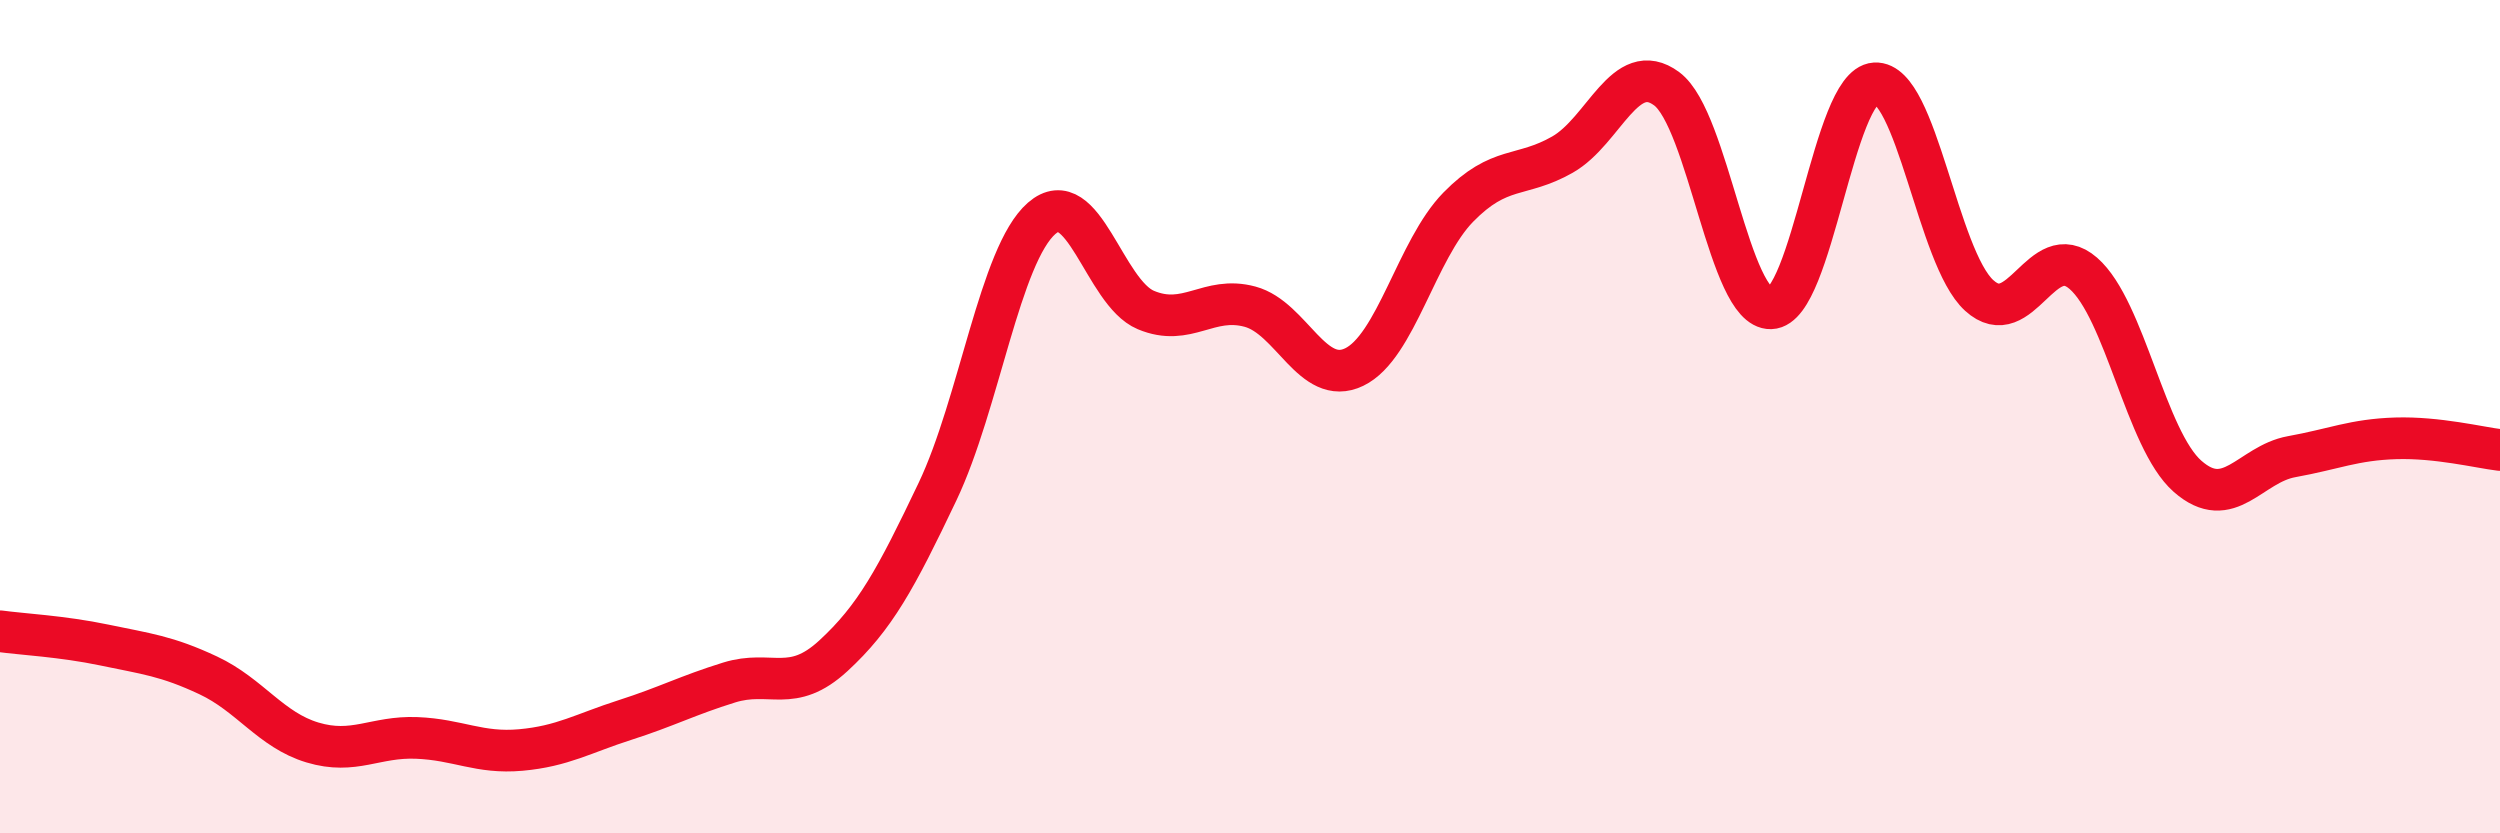
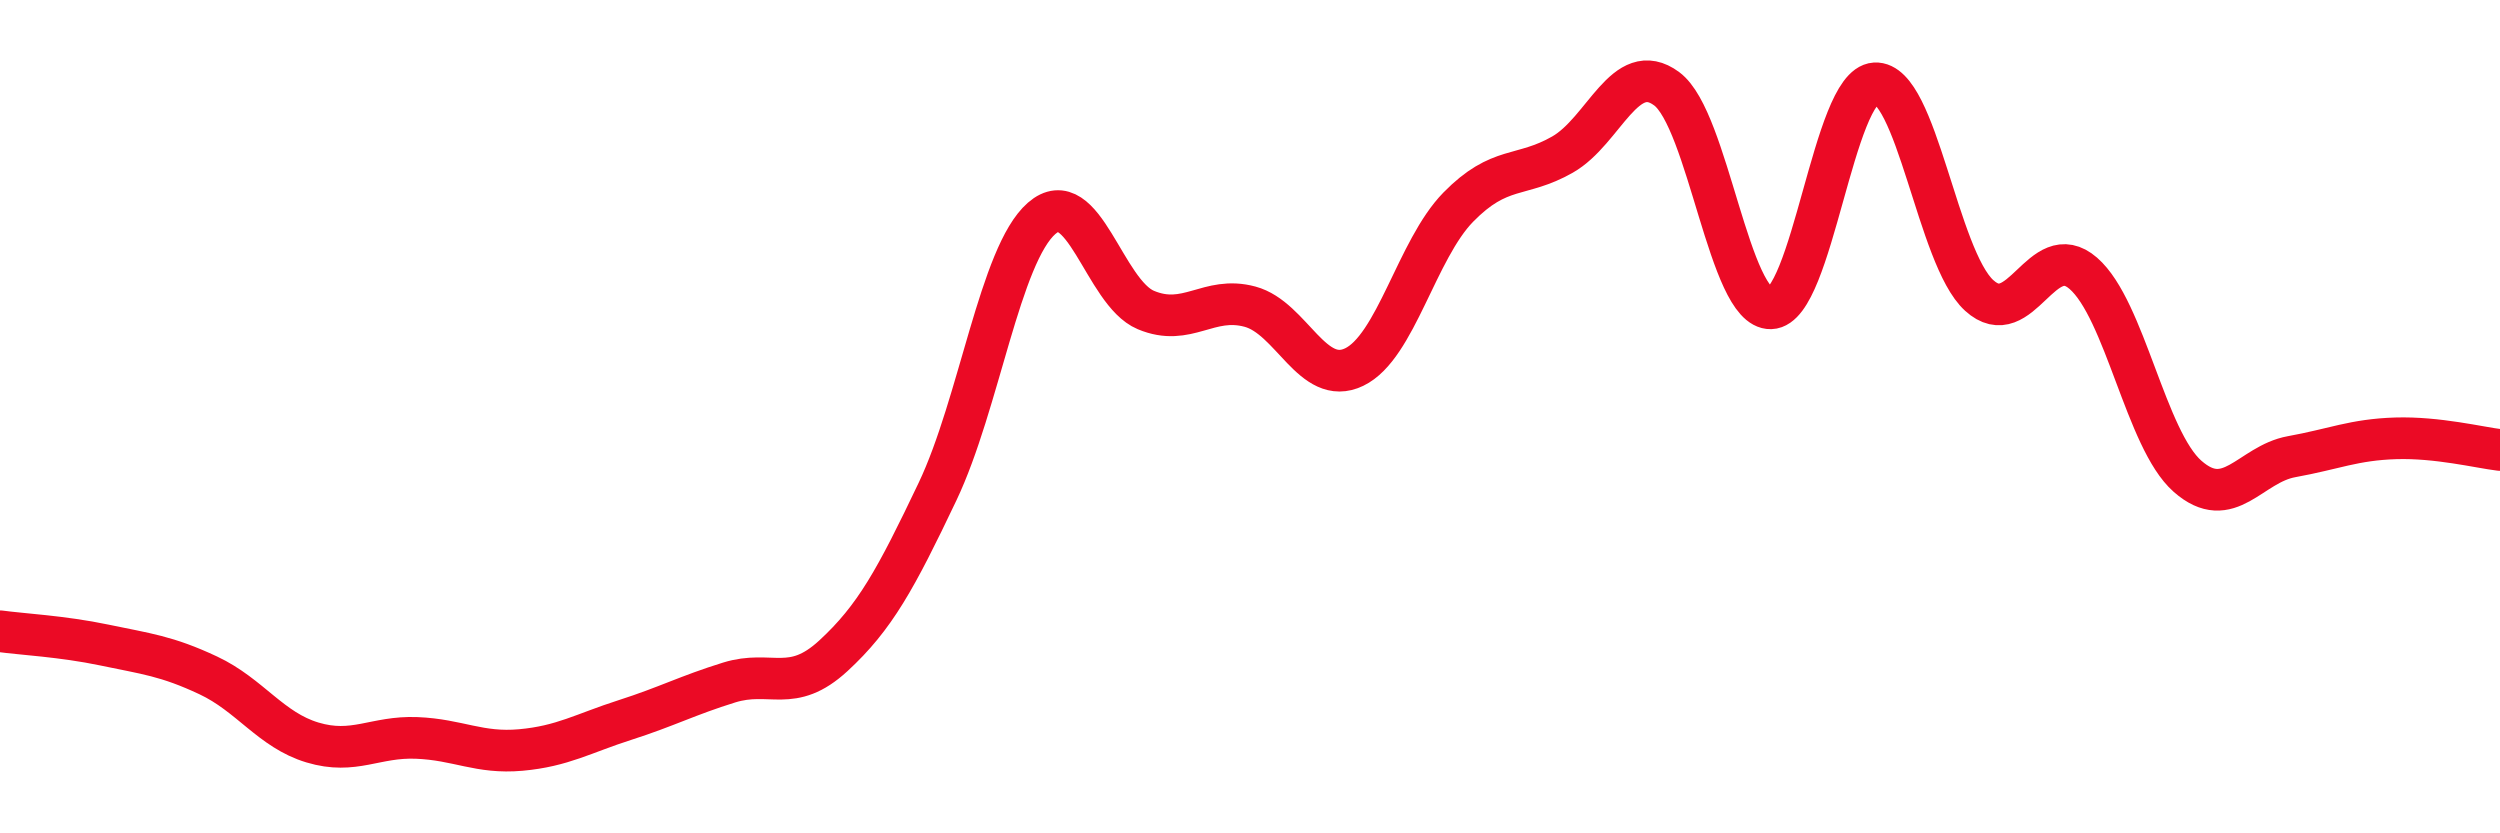
<svg xmlns="http://www.w3.org/2000/svg" width="60" height="20" viewBox="0 0 60 20">
-   <path d="M 0,15.15 C 0.5,15.22 1.5,15.27 2.5,15.48 C 3.5,15.69 4,15.74 5,16.21 C 6,16.68 6.5,17.52 7.5,17.82 C 8.5,18.12 9,17.67 10,17.71 C 11,17.75 11.5,18.09 12.5,18 C 13.5,17.91 14,17.6 15,17.28 C 16,16.96 16.5,16.69 17.5,16.38 C 18.5,16.07 19,16.66 20,15.74 C 21,14.82 21.5,13.9 22.5,11.8 C 23.5,9.7 24,6.11 25,5.24 C 26,4.37 26.5,7.02 27.5,7.44 C 28.5,7.86 29,7.09 30,7.36 C 31,7.63 31.5,9.29 32.5,8.81 C 33.5,8.33 34,5.99 35,4.97 C 36,3.95 36.5,4.28 37.5,3.71 C 38.5,3.14 39,1.39 40,2.13 C 41,2.87 41.5,7.43 42.5,7.4 C 43.5,7.37 44,2.06 45,2 C 46,1.94 46.5,6.18 47.5,7.09 C 48.5,8 49,5.69 50,6.56 C 51,7.43 51.5,10.55 52.5,11.43 C 53.5,12.31 54,11.14 55,10.96 C 56,10.78 56.5,10.55 57.5,10.52 C 58.5,10.49 59.5,10.74 60,10.8L60 20L0 20Z" fill="#EB0A25" opacity="0.1" stroke-linecap="round" stroke-linejoin="round" />
  <path d="M 0,15.15 C 0.5,15.22 1.5,15.27 2.5,15.48 C 3.5,15.69 4,15.74 5,16.21 C 6,16.68 6.5,17.52 7.5,17.82 C 8.5,18.12 9,17.67 10,17.71 C 11,17.75 11.5,18.09 12.5,18 C 13.5,17.91 14,17.6 15,17.28 C 16,16.96 16.5,16.69 17.5,16.38 C 18.5,16.07 19,16.66 20,15.74 C 21,14.82 21.5,13.9 22.5,11.8 C 23.5,9.7 24,6.11 25,5.24 C 26,4.37 26.5,7.02 27.5,7.44 C 28.5,7.86 29,7.09 30,7.36 C 31,7.63 31.5,9.29 32.5,8.81 C 33.5,8.33 34,5.99 35,4.97 C 36,3.95 36.5,4.28 37.5,3.71 C 38.5,3.14 39,1.39 40,2.13 C 41,2.87 41.5,7.43 42.5,7.4 C 43.5,7.37 44,2.06 45,2 C 46,1.94 46.5,6.18 47.5,7.09 C 48.5,8 49,5.69 50,6.56 C 51,7.43 51.5,10.55 52.5,11.43 C 53.5,12.31 54,11.14 55,10.96 C 56,10.78 56.5,10.55 57.5,10.52 C 58.5,10.49 59.5,10.74 60,10.8" stroke="#EB0A25" stroke-width="1" fill="none" stroke-linecap="round" stroke-linejoin="round" />
</svg>